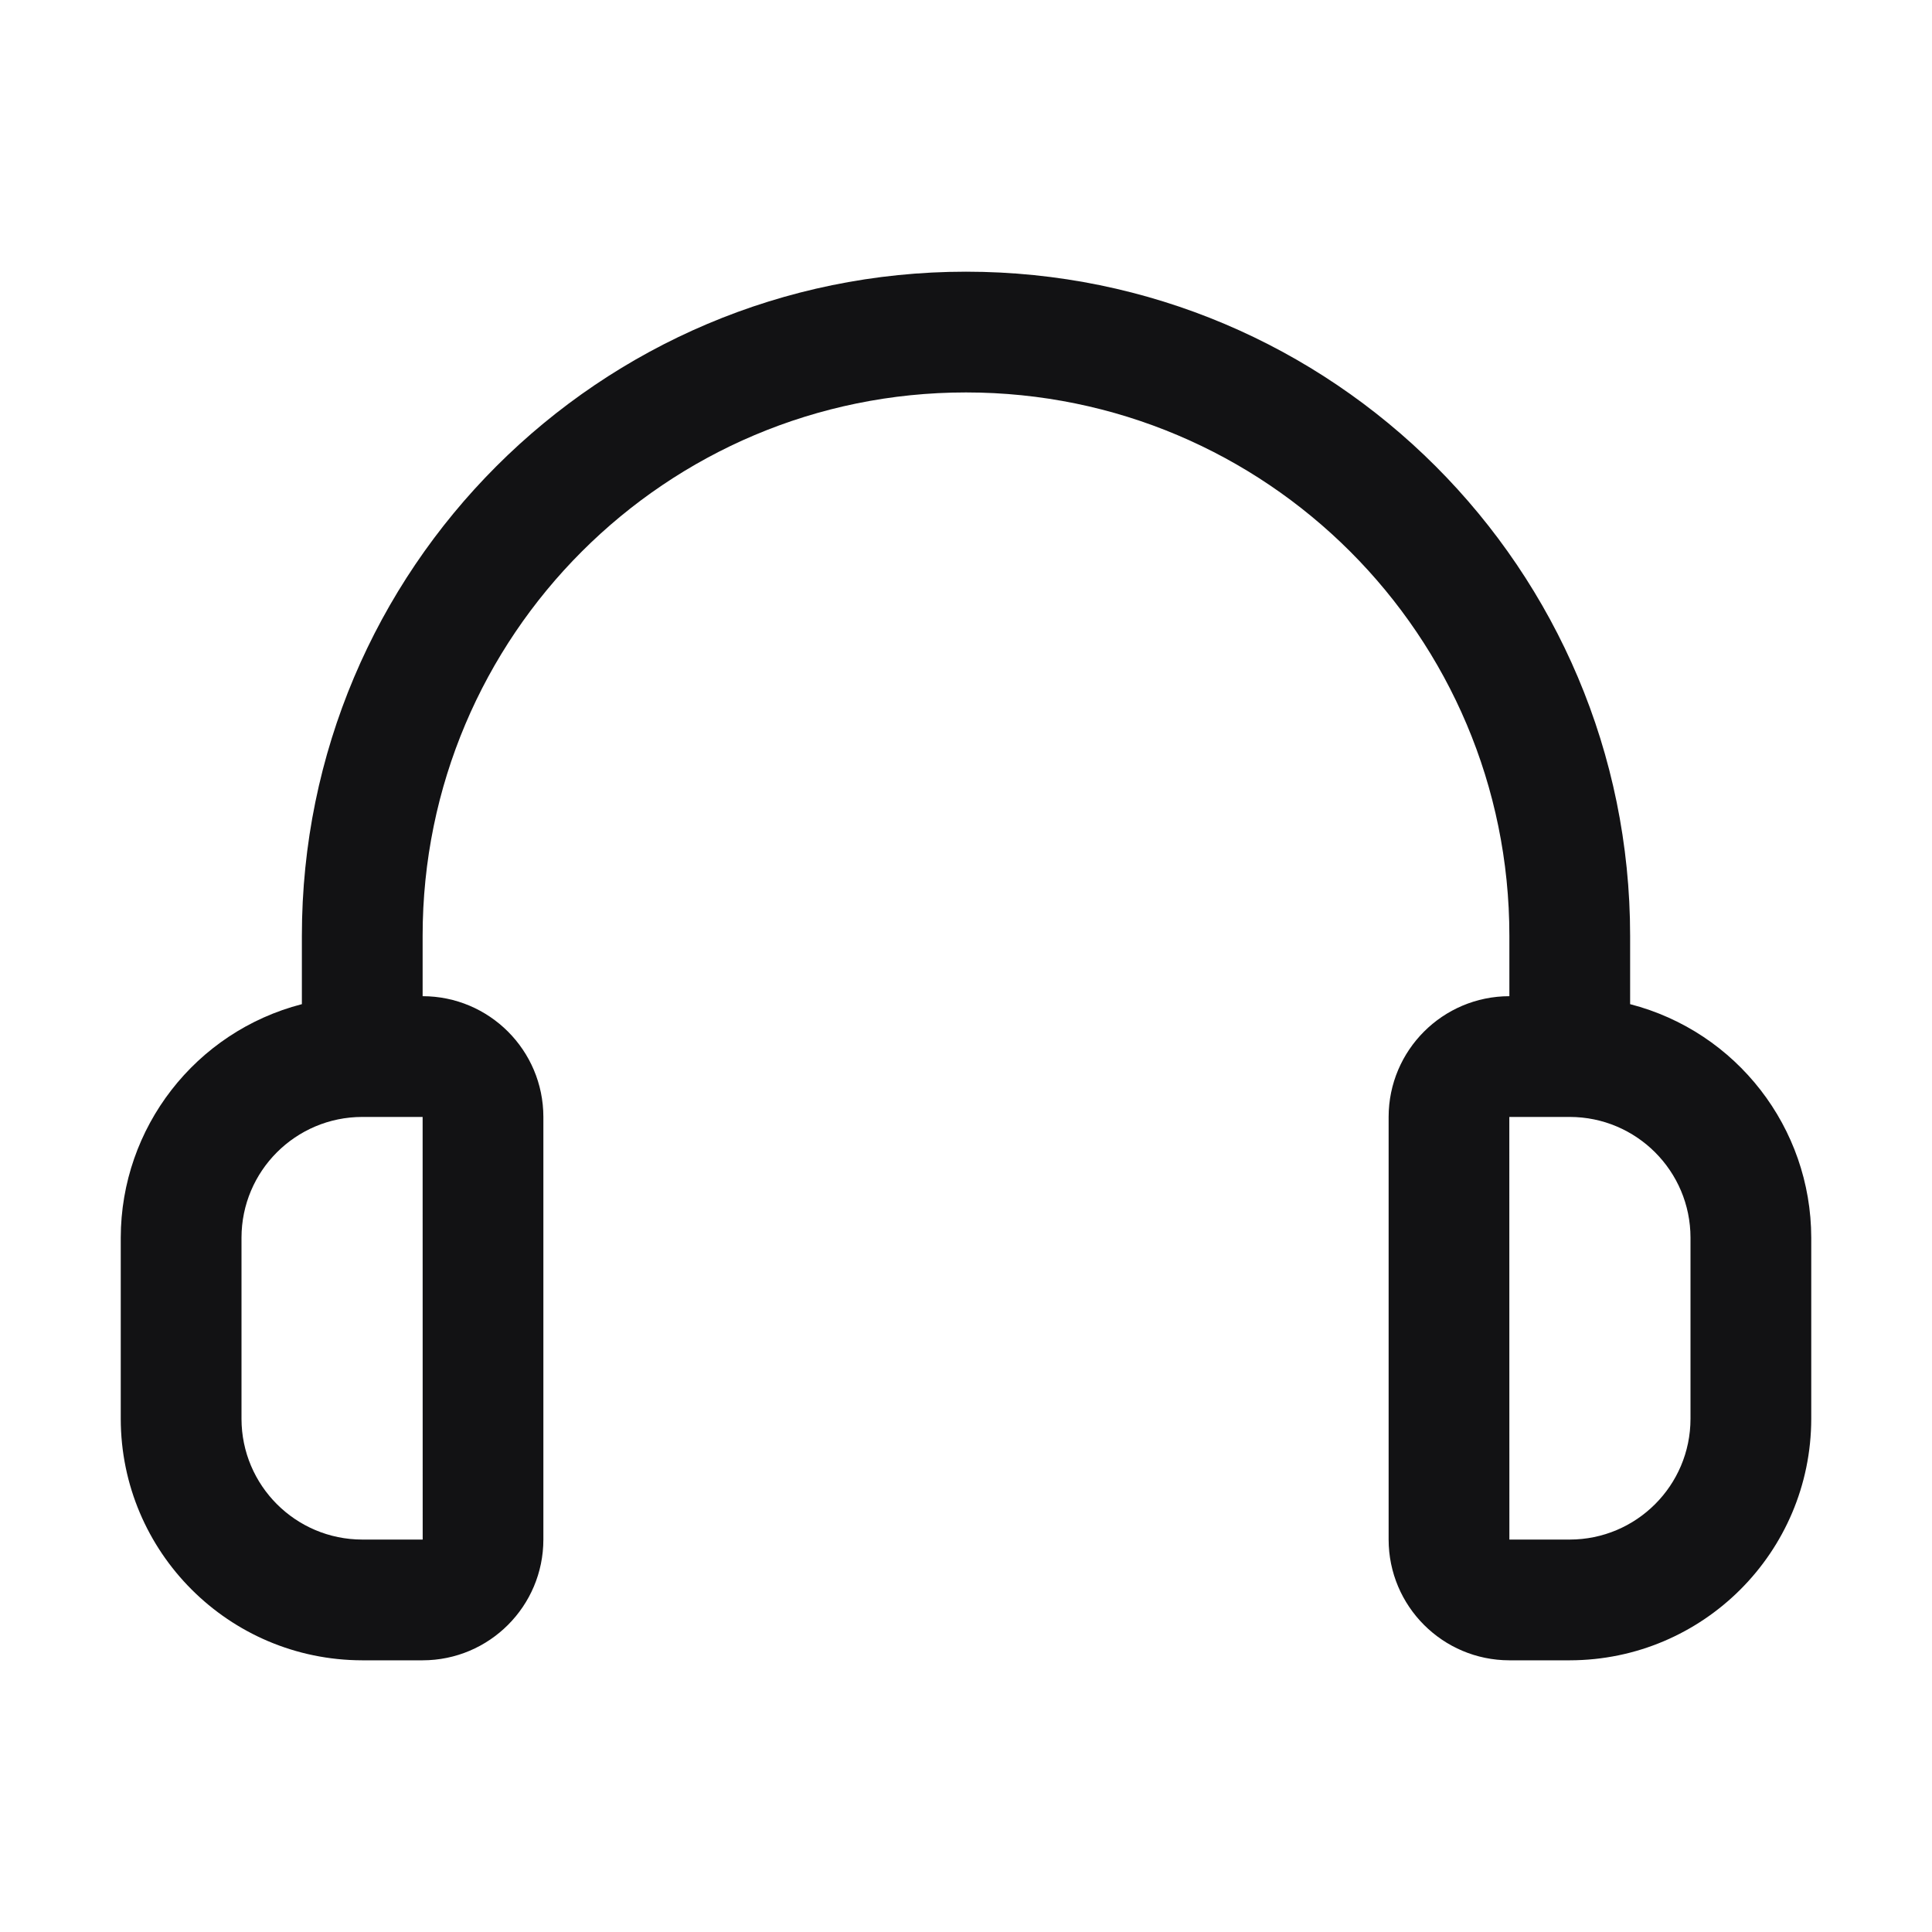
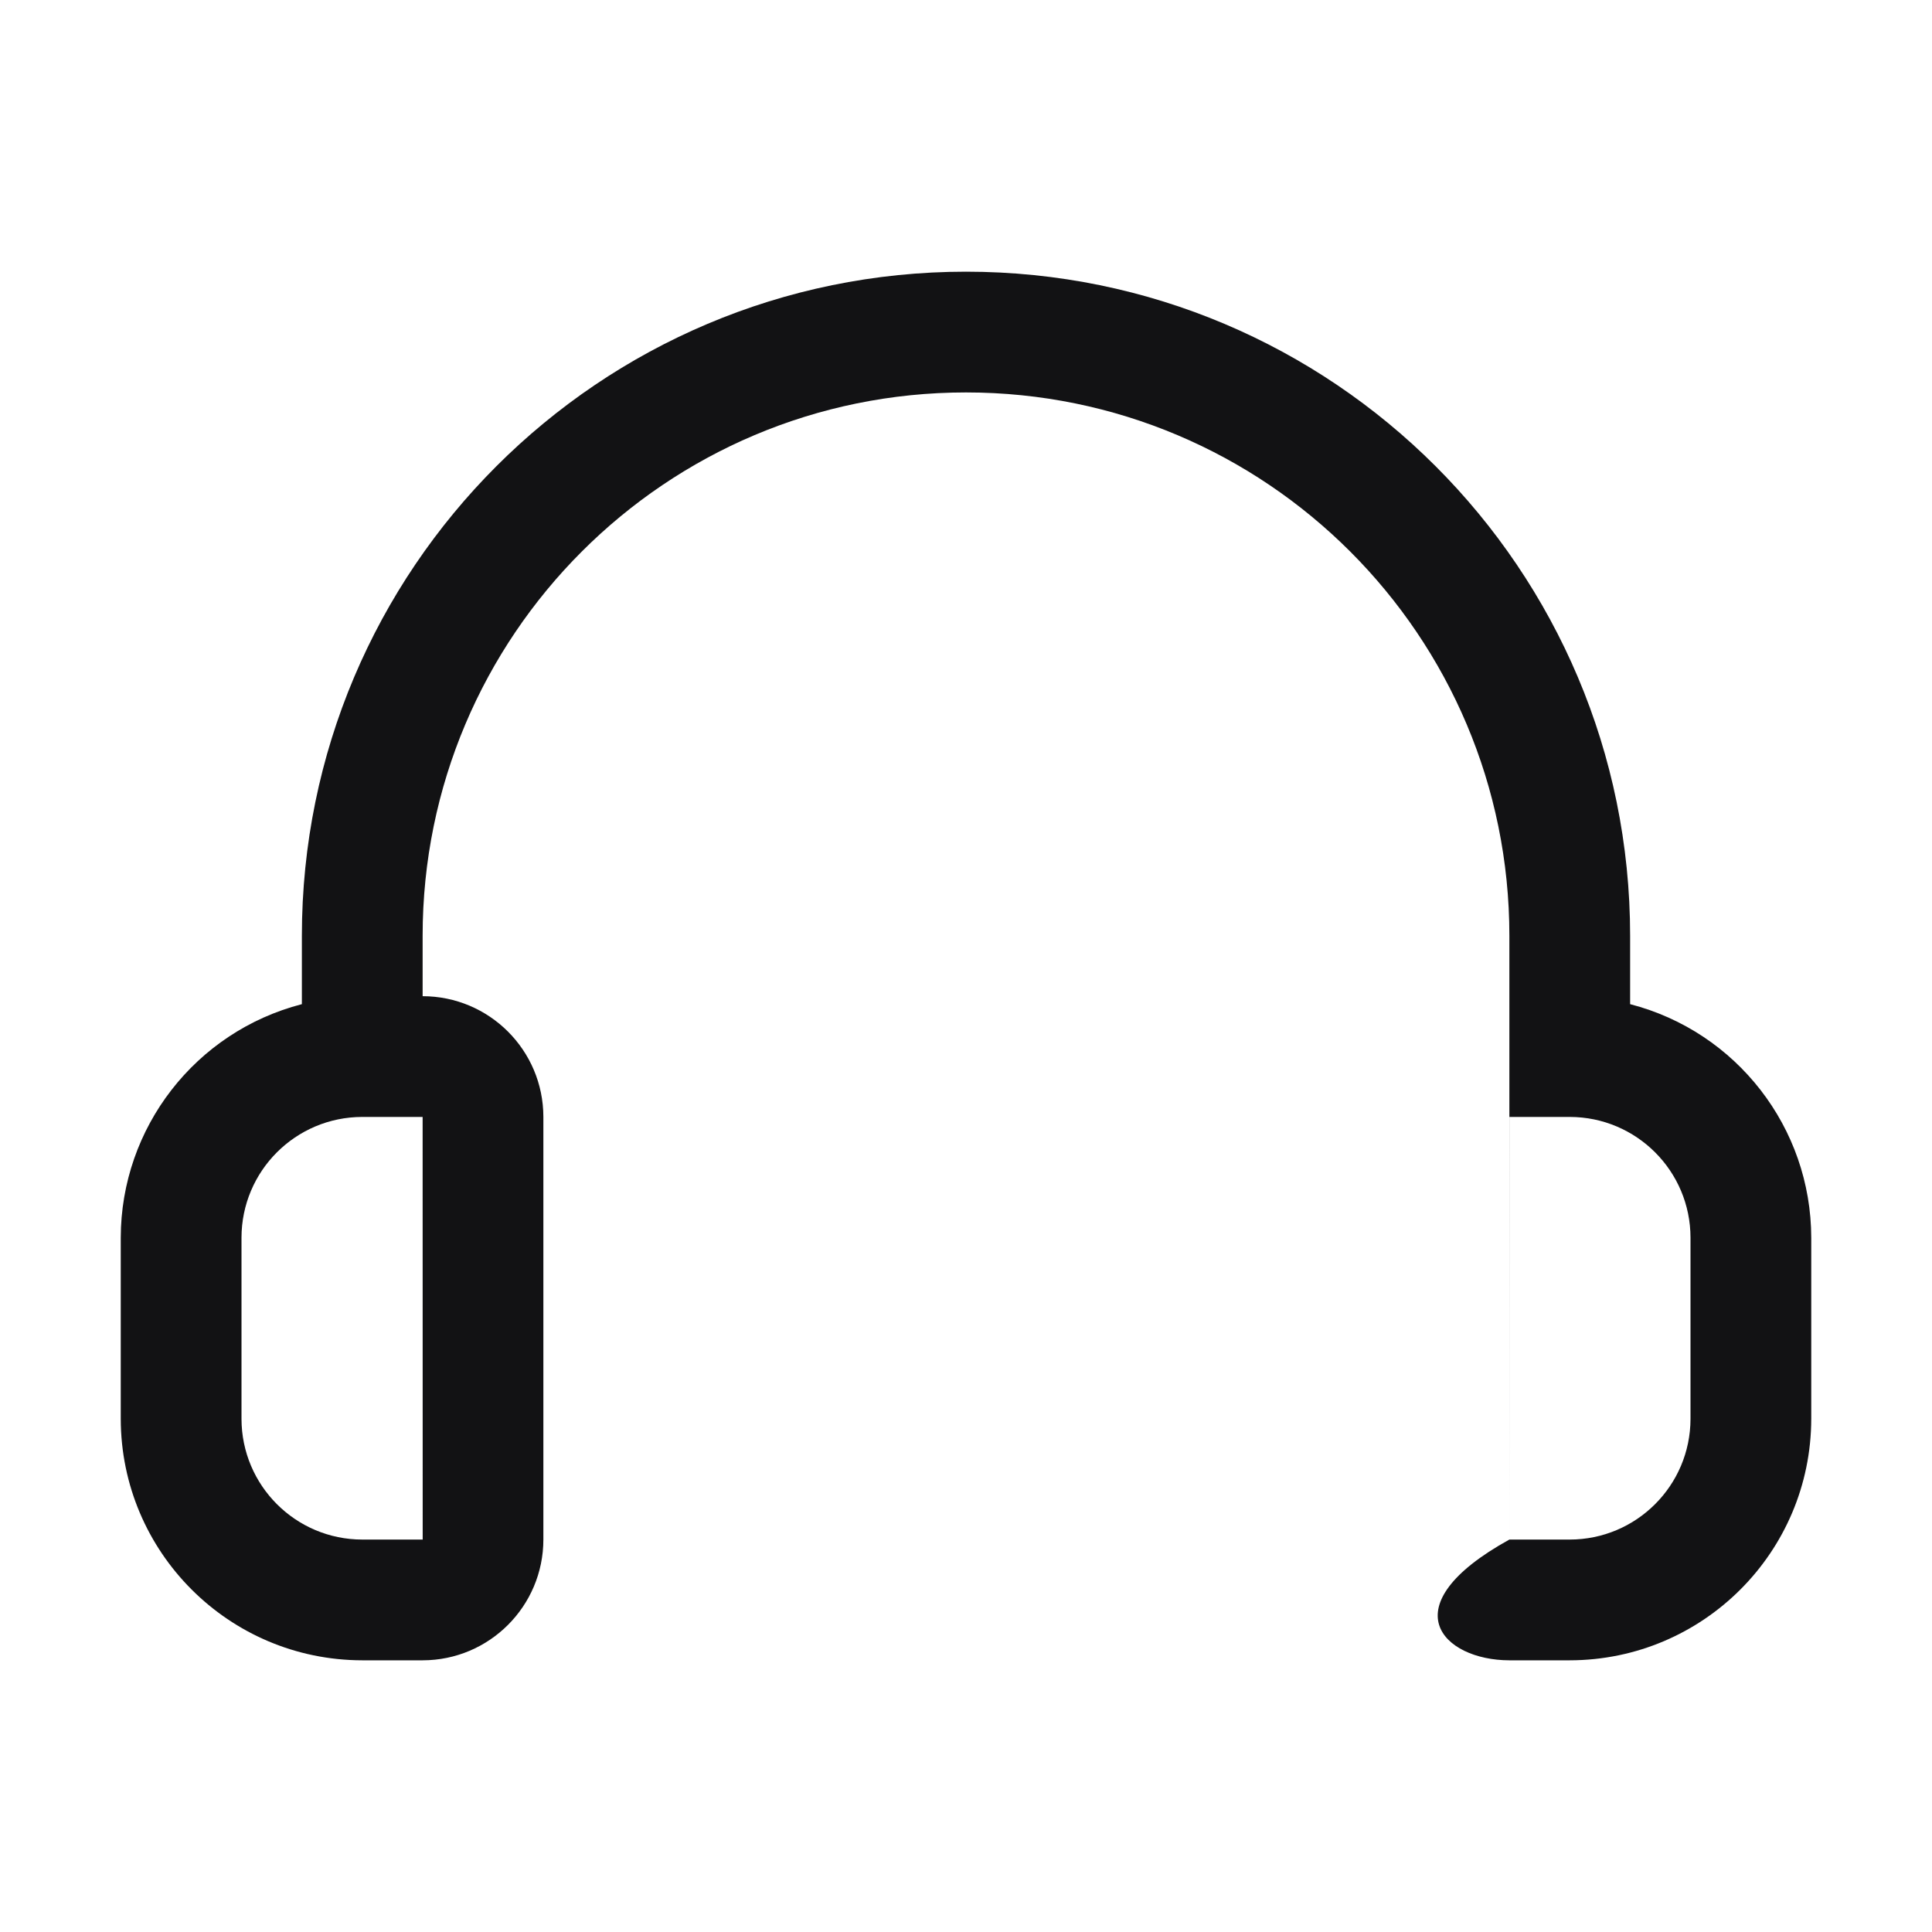
<svg xmlns="http://www.w3.org/2000/svg" width="32" height="32" viewBox="0 0 32 32" fill="none">
-   <path fill-rule="evenodd" clip-rule="evenodd" d="M27 16.632V15.5C27 9.425 22.075 4.5 16 4.5C9.925 4.5 5 9.425 5 15.5V16.632C3.236 17.088 2.003 18.678 2 20.5V23.5C2.003 25.708 3.792 27.497 6 27.5H7C8.104 27.499 8.999 26.604 9 25.5V18.5C8.999 17.396 8.104 16.501 7 16.5V15.5C7 10.529 11.029 6.5 16 6.5C20.971 6.5 25 10.529 25 15.5V16.5C23.896 16.501 23.001 17.396 23 18.5V25.5C23.001 26.604 23.896 27.499 25 27.5H26C28.208 27.497 29.997 25.708 30 23.5V20.5C29.997 18.678 28.764 17.088 27 16.632ZM7.001 25.5H6C4.896 25.499 4.001 24.604 4 23.5V20.5C4.001 19.396 4.896 18.501 6 18.5H7L7.001 25.5ZM28 23.5C27.999 24.604 27.104 25.499 26 25.5H25L24.999 18.5H26C27.104 18.501 27.999 19.396 28 20.5V23.5Z" fill="#121214" />
+   <path fill-rule="evenodd" clip-rule="evenodd" d="M27 16.632V15.5C27 9.425 22.075 4.5 16 4.5C9.925 4.5 5 9.425 5 15.5V16.632C3.236 17.088 2.003 18.678 2 20.5V23.5C2.003 25.708 3.792 27.497 6 27.5H7C8.104 27.499 8.999 26.604 9 25.5V18.5C8.999 17.396 8.104 16.501 7 16.5V15.5C7 10.529 11.029 6.5 16 6.5C20.971 6.5 25 10.529 25 15.5V16.5V25.5C23.001 26.604 23.896 27.499 25 27.5H26C28.208 27.497 29.997 25.708 30 23.5V20.5C29.997 18.678 28.764 17.088 27 16.632ZM7.001 25.5H6C4.896 25.499 4.001 24.604 4 23.5V20.5C4.001 19.396 4.896 18.501 6 18.5H7L7.001 25.5ZM28 23.5C27.999 24.604 27.104 25.499 26 25.5H25L24.999 18.5H26C27.104 18.501 27.999 19.396 28 20.5V23.5Z" fill="#121214" />
</svg>